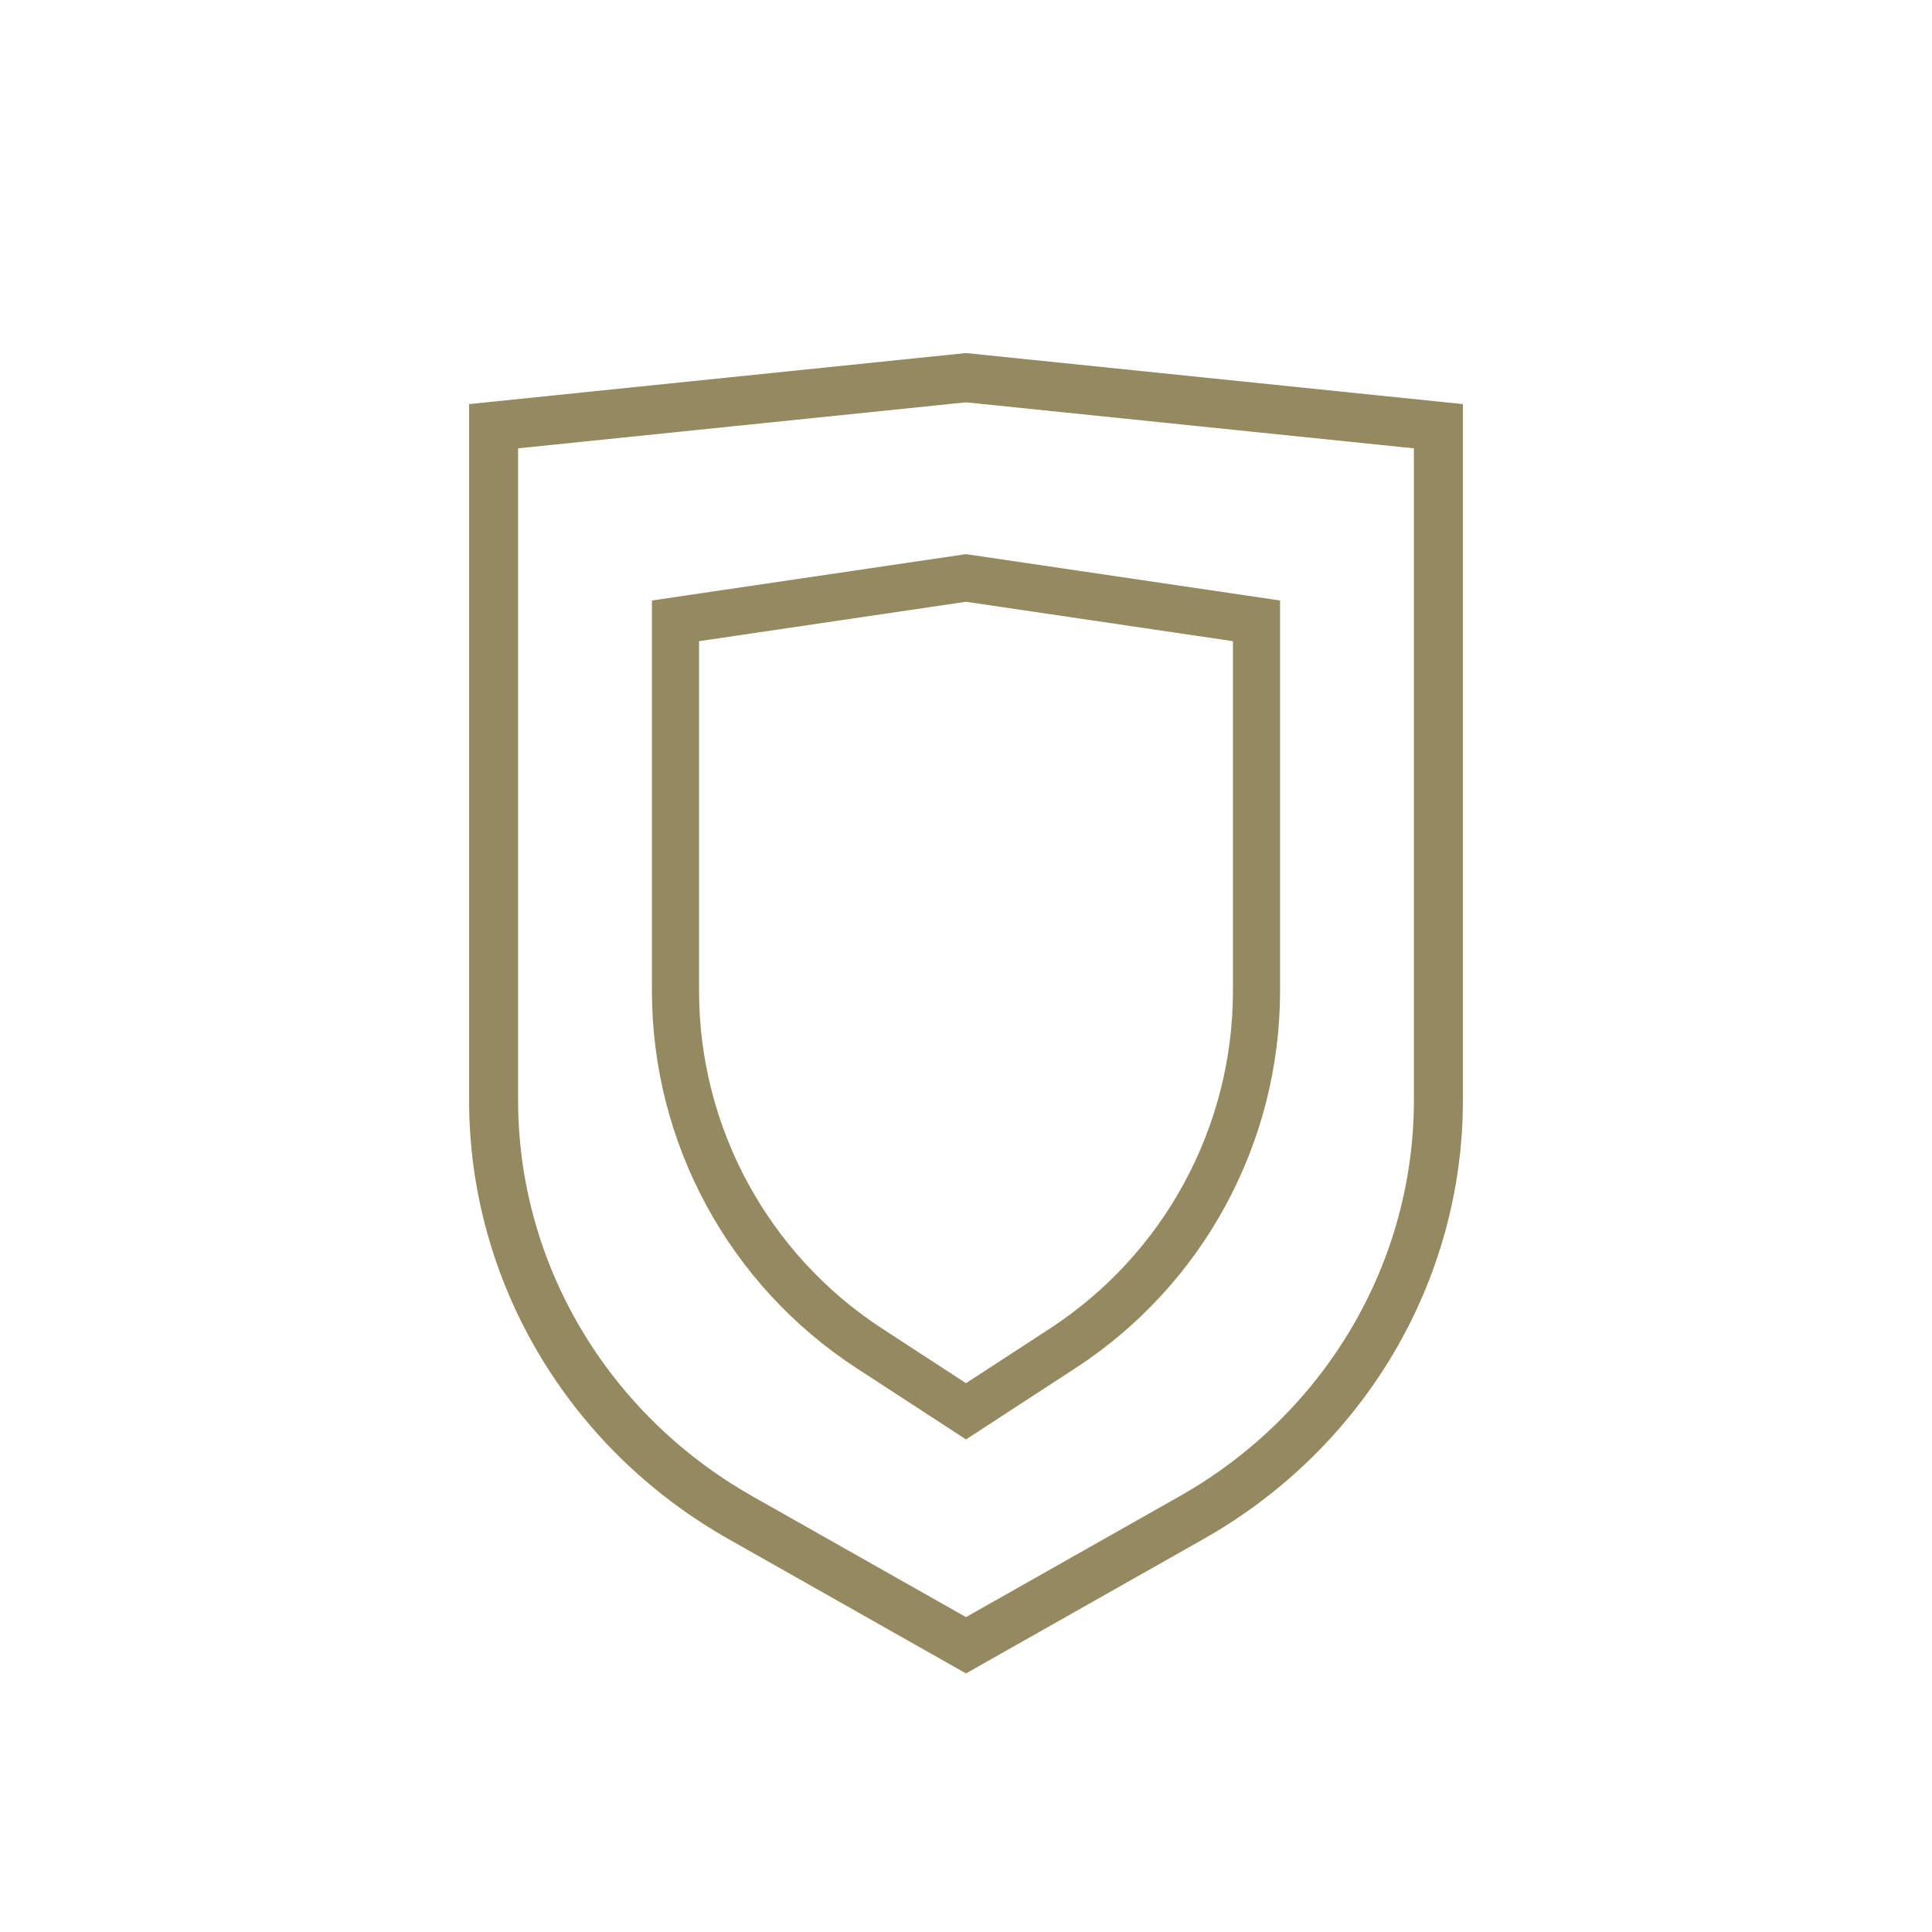
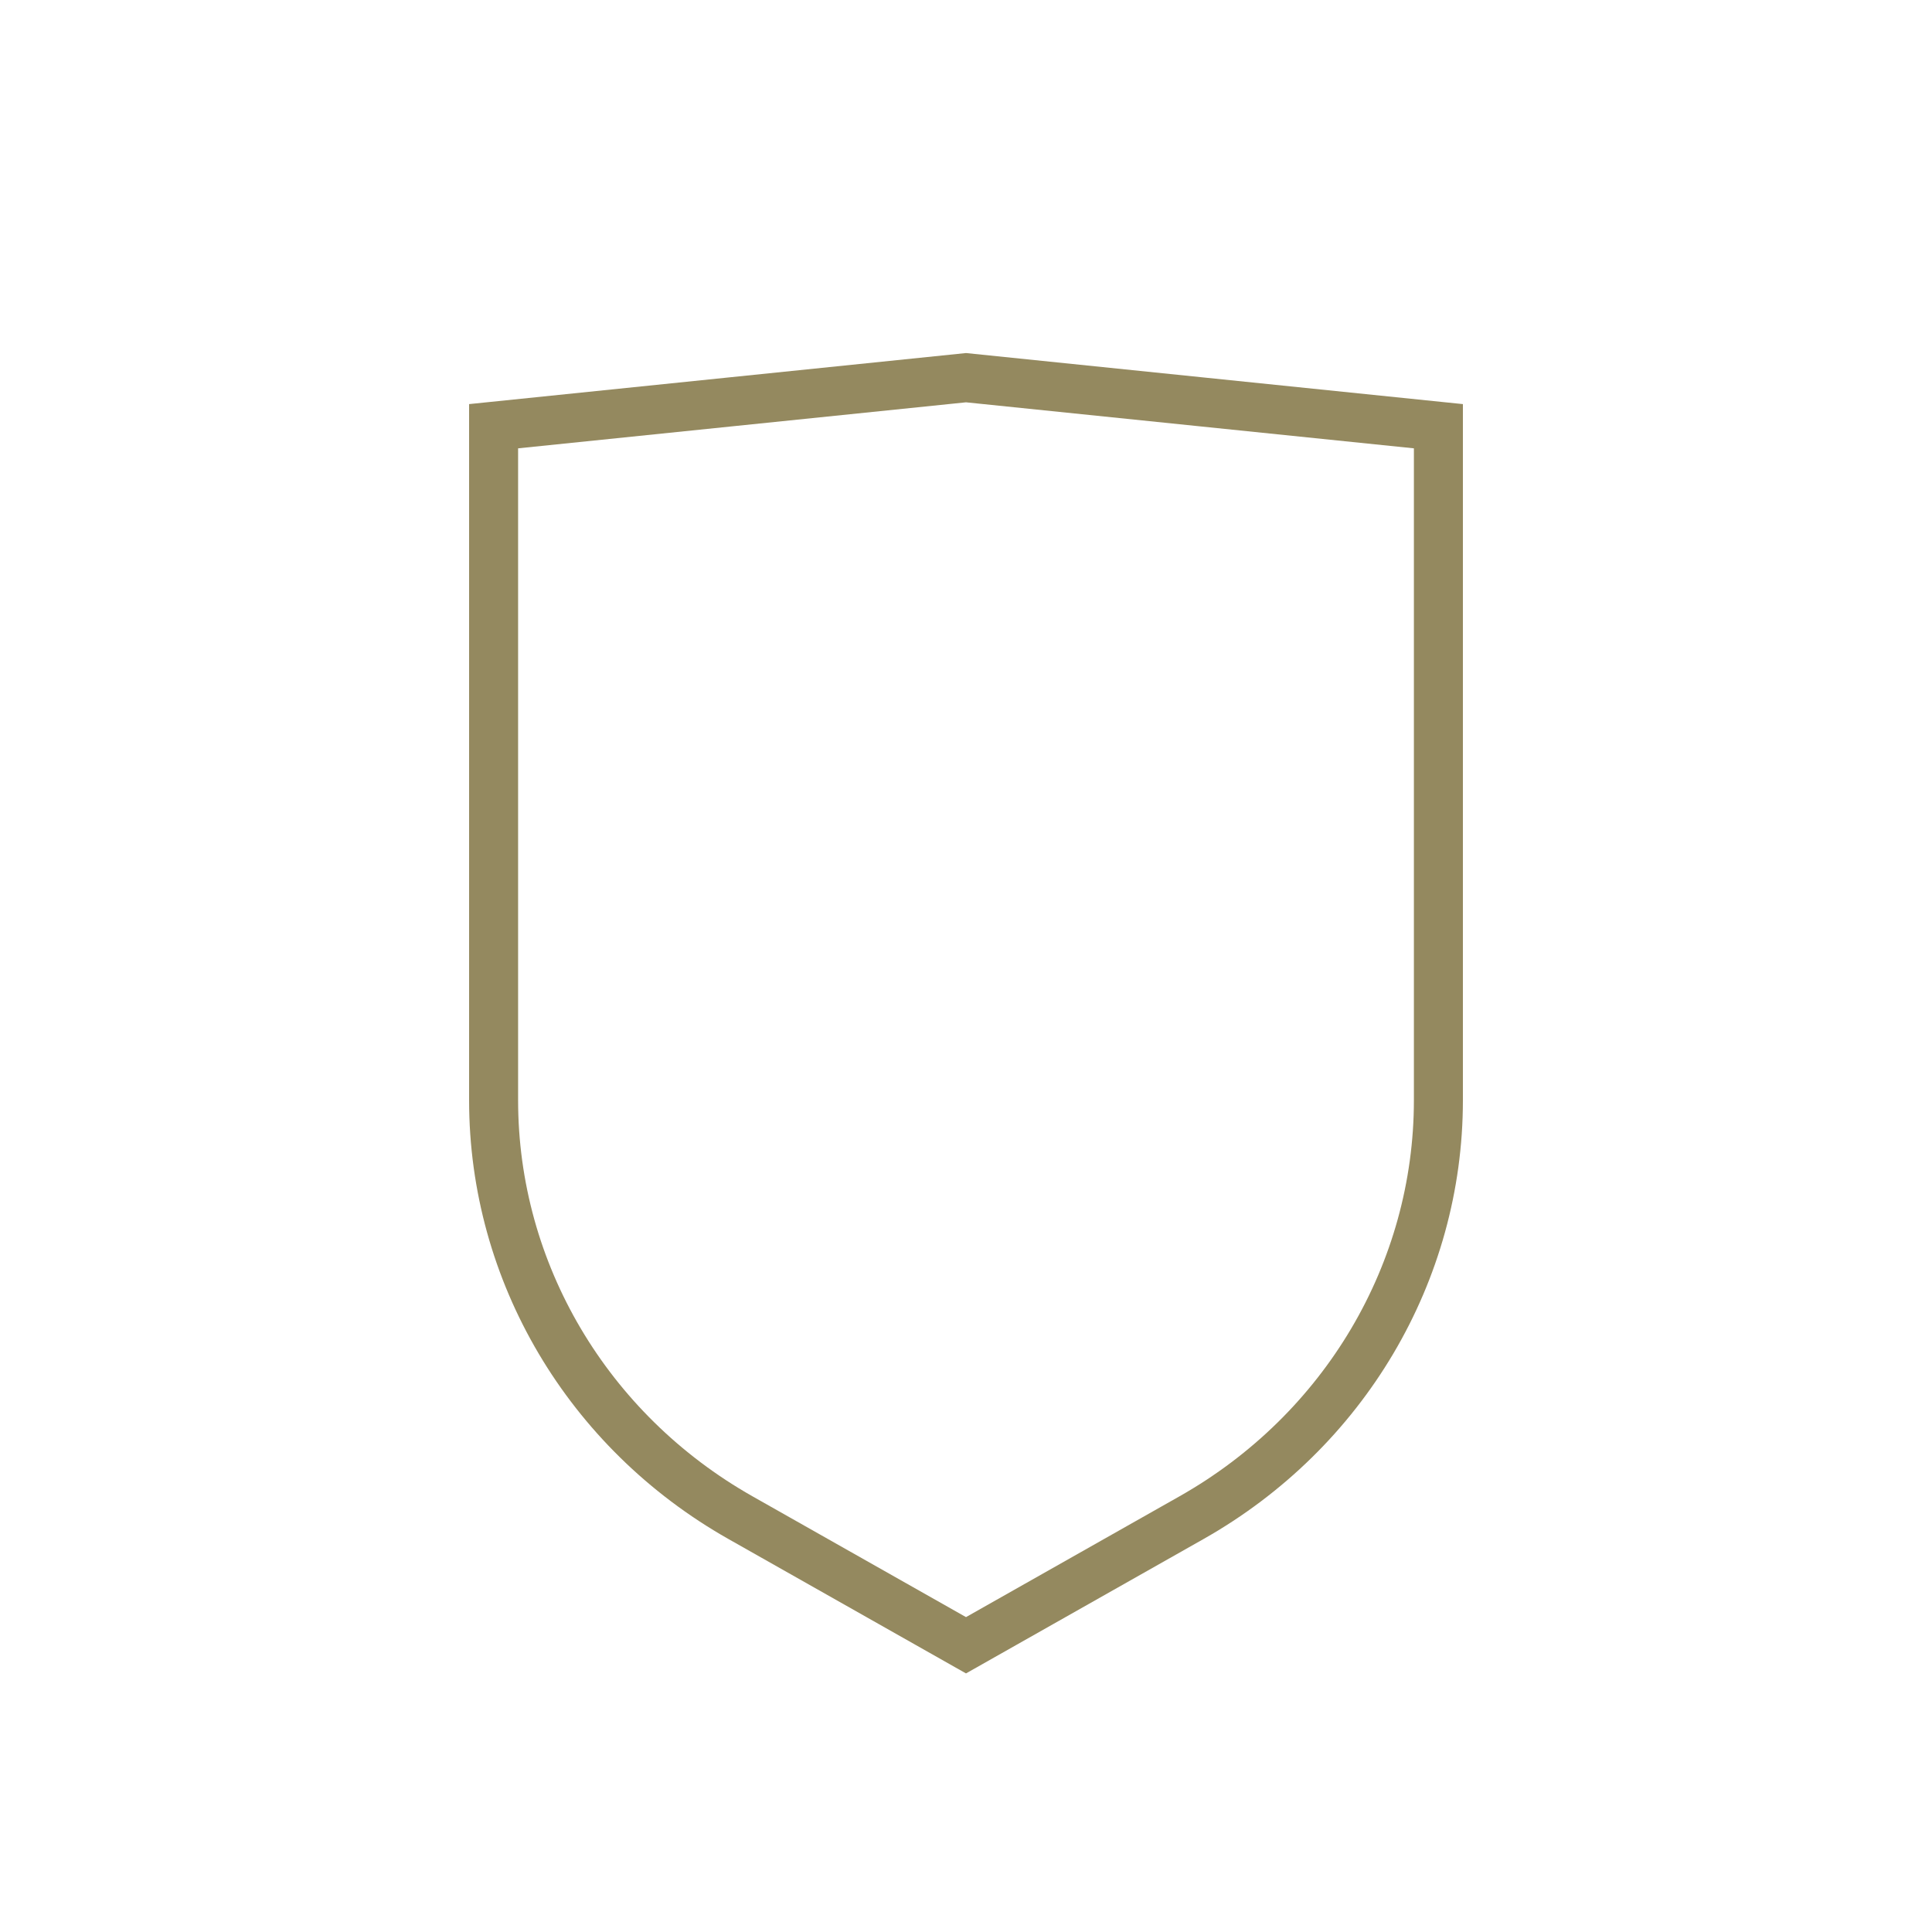
<svg xmlns="http://www.w3.org/2000/svg" id="Capa_2" data-name="Capa 2" viewBox="0 0 82 82">
  <defs>
    <style>
      .cls-1 {
        stroke-width: 2.08px;
      }

      .cls-1, .cls-2 {
        stroke-miterlimit: 10;
      }

      .cls-1, .cls-2, .cls-3 {
        fill: none;
        stroke: #94895f;
      }

      .cls-2, .cls-3 {
        stroke-width: 2px;
      }

      .cls-3 {
        opacity: 0;
        stroke-linejoin: round;
      }
    </style>
  </defs>
  <g id="Capa_1-2" data-name="Capa 1">
    <g>
      <g>
        <path class="cls-1" d="m50.58,64.41l-9.58,5.42-9.58-5.42c-6.48-3.67-10.47-10.41-10.47-17.71v-28.61l20.05-2.06,20.05,2.06v28.61c0,7.3-3.99,14.04-10.47,17.71Z" />
-         <path class="cls-2" d="m45.1,57.23l-4.1,2.67-4.1-2.67c-5.13-3.34-8.23-9.05-8.23-15.17v-15.71l12.33-1.82,12.33,1.82v15.71h0c0,6.12-3.1,11.83-8.23,15.17Z" />
      </g>
-       <circle class="cls-3" cx="41" cy="41" r="40" />
    </g>
  </g>
</svg>